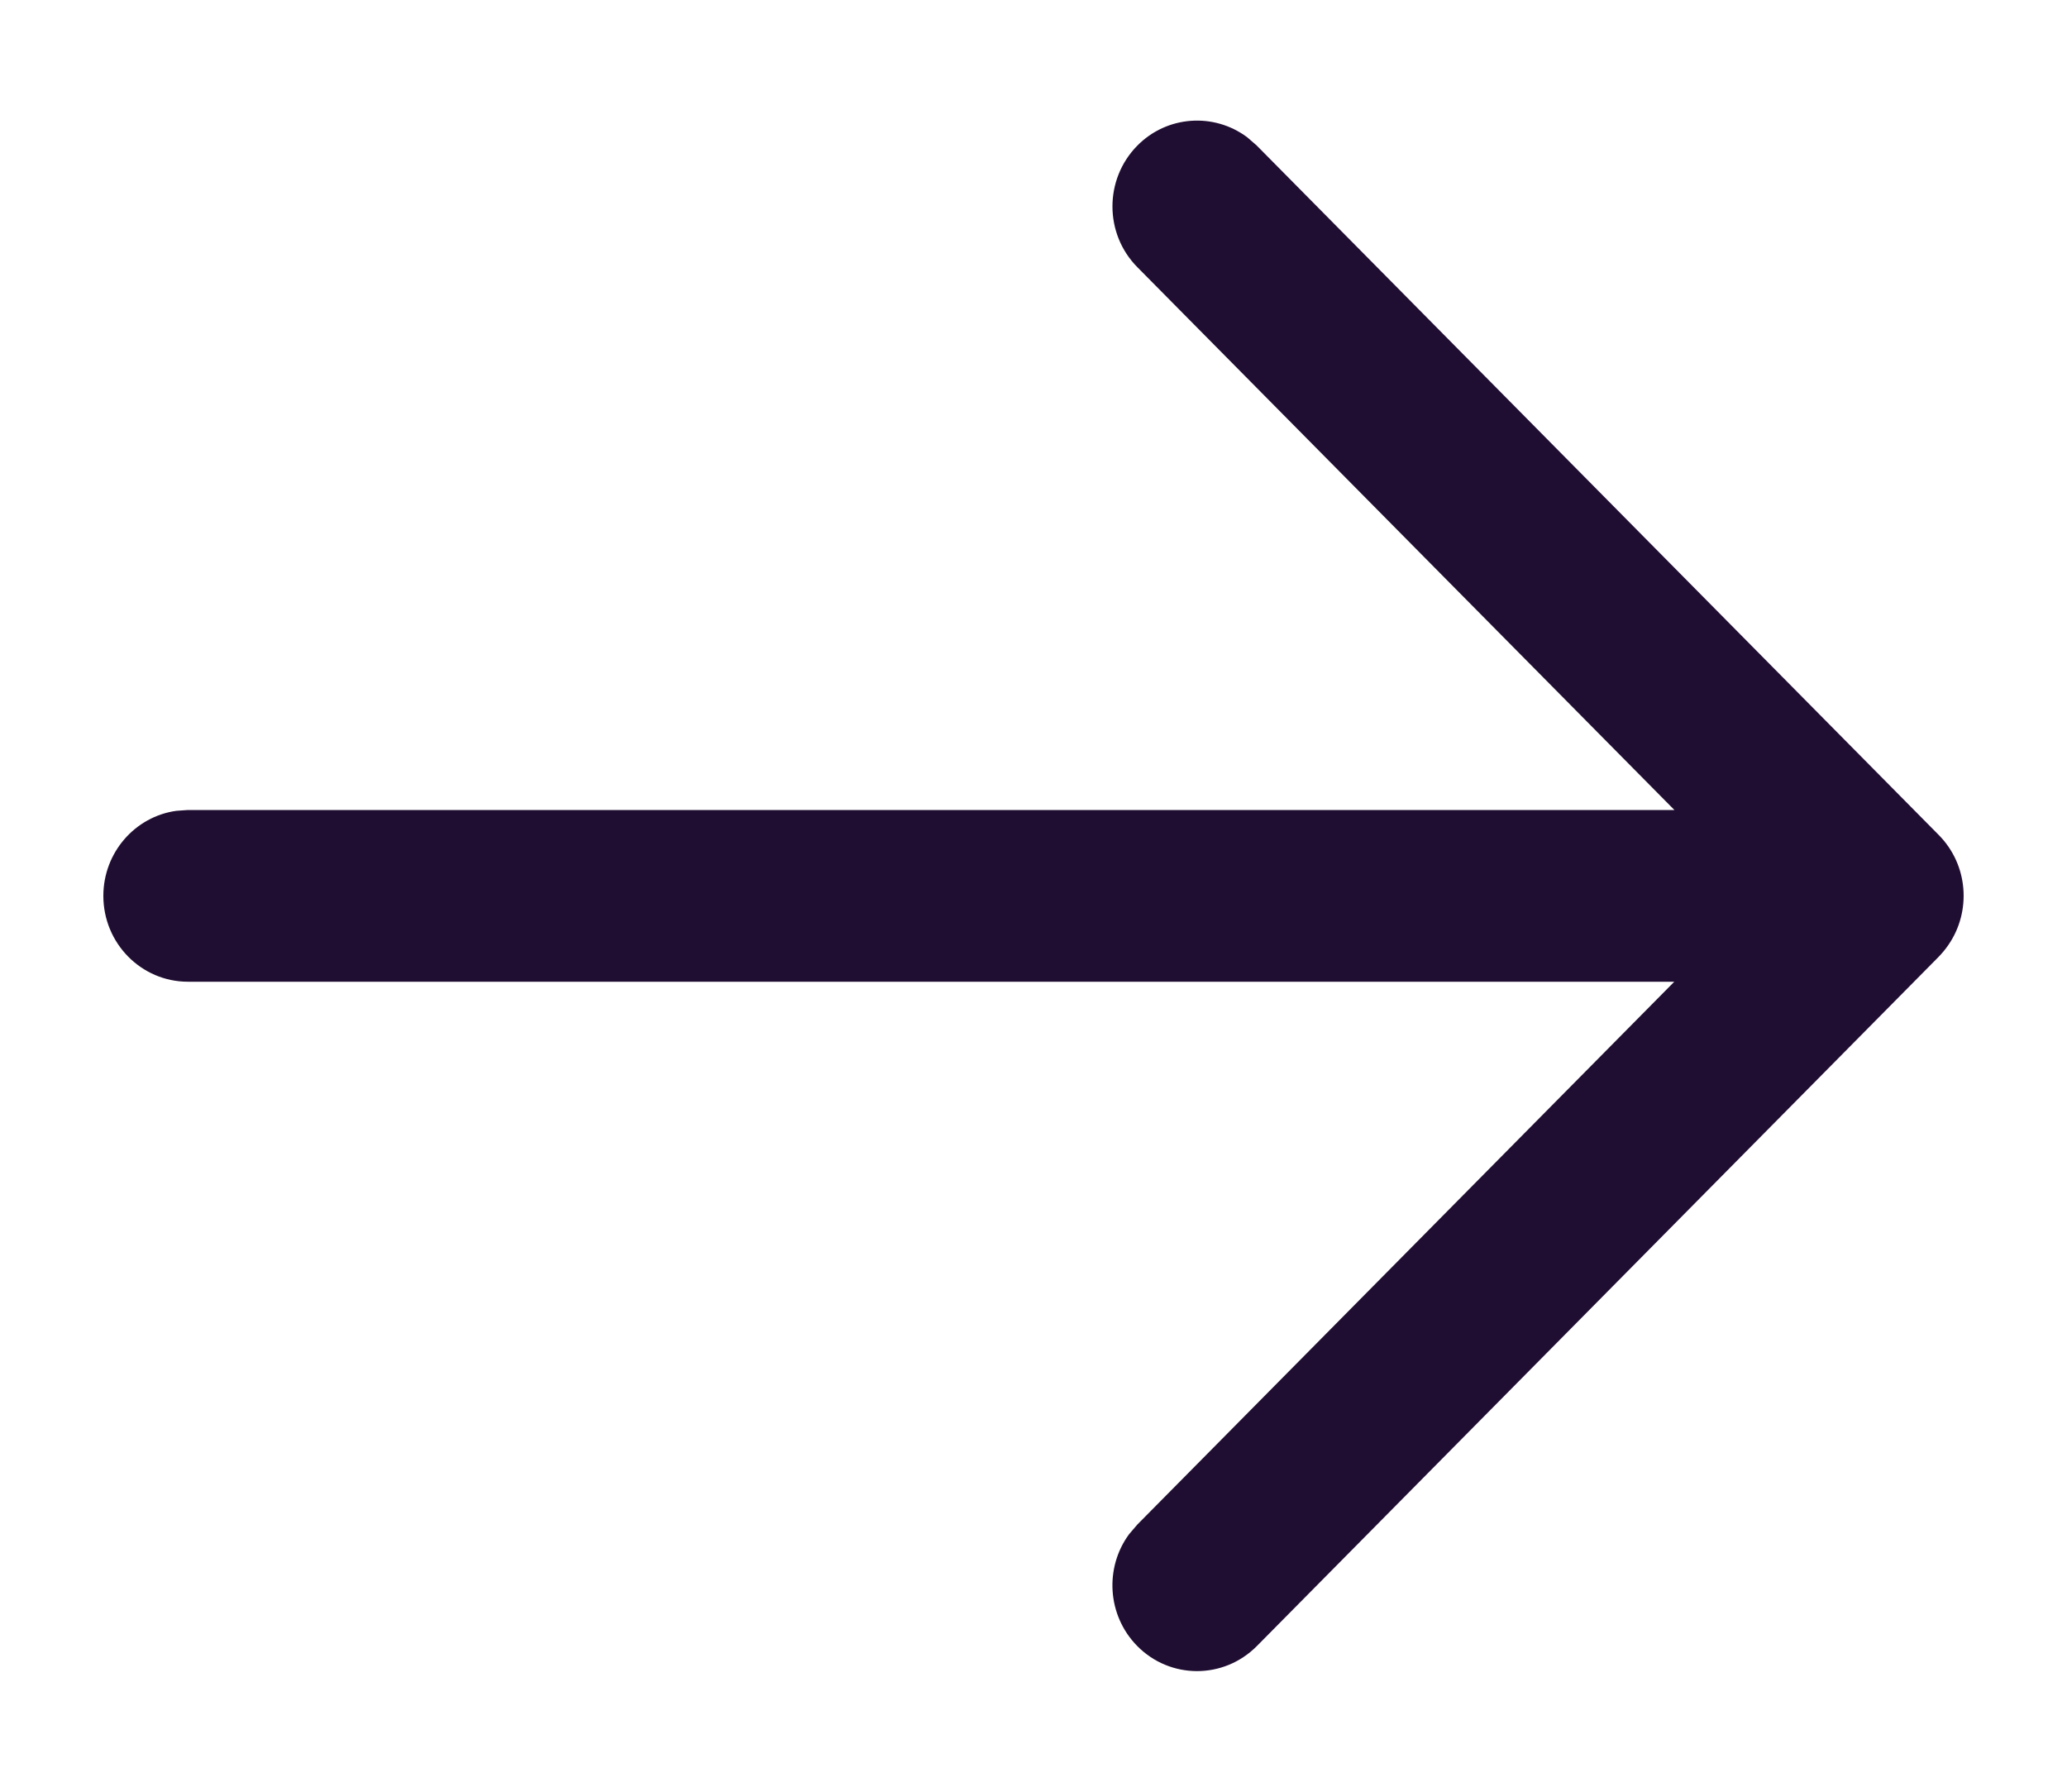
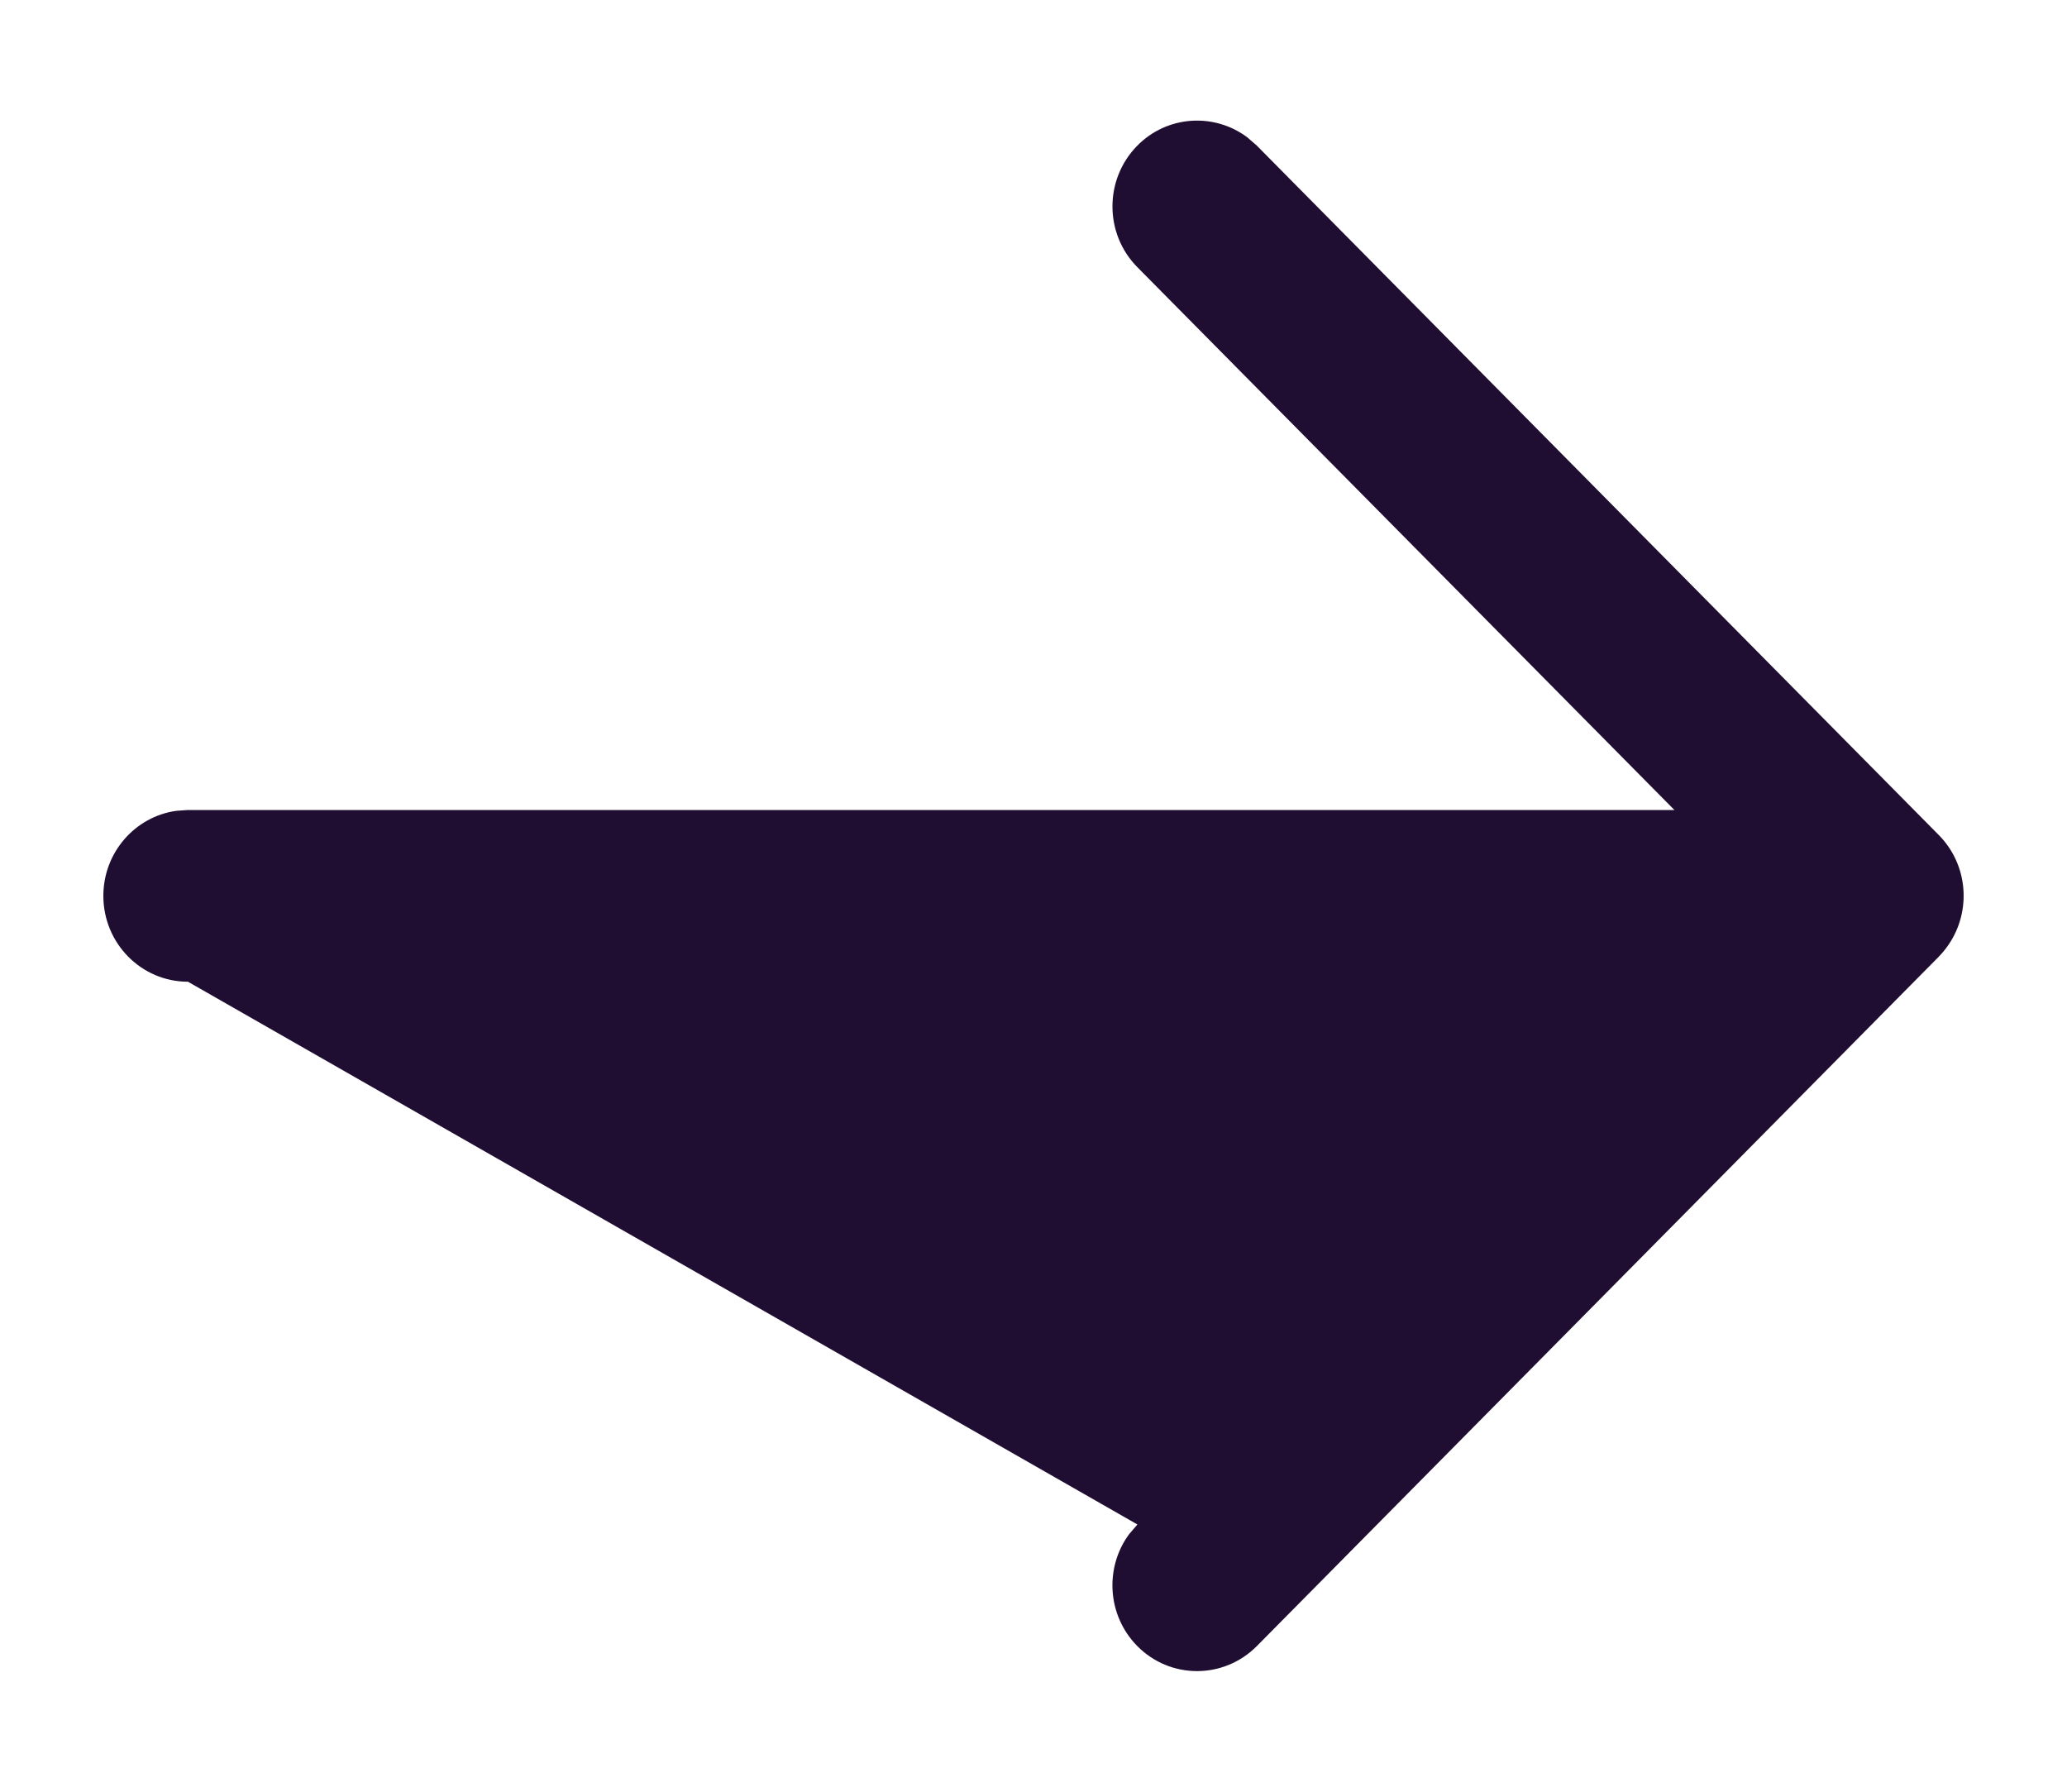
<svg xmlns="http://www.w3.org/2000/svg" width="15" height="13" viewBox="0 0 15 13" fill="none">
  <g id="Arrow - Right">
-     <path id="Arrow - Right_2" fill-rule="evenodd" clip-rule="evenodd" d="M1.28 5.883C0.981 5.924 0.75 6.185 0.75 6.5C0.75 6.844 1.025 7.123 1.364 7.123L12.15 7.123L8.254 11.061L8.194 11.131C8.015 11.374 8.034 11.72 8.252 11.942C8.491 12.185 8.879 12.186 9.12 11.944L14.061 6.95C14.09 6.921 14.117 6.889 14.14 6.855C14.307 6.612 14.284 6.275 14.069 6.058L9.12 1.056L9.051 0.996C8.81 0.816 8.469 0.837 8.252 1.058C8.013 1.302 8.013 1.696 8.254 1.939L12.151 5.877L1.364 5.877L1.28 5.883Z" fill="#200E32" />
+     <path id="Arrow - Right_2" fill-rule="evenodd" clip-rule="evenodd" d="M1.28 5.883C0.981 5.924 0.75 6.185 0.75 6.5C0.75 6.844 1.025 7.123 1.364 7.123L8.254 11.061L8.194 11.131C8.015 11.374 8.034 11.72 8.252 11.942C8.491 12.185 8.879 12.186 9.12 11.944L14.061 6.95C14.09 6.921 14.117 6.889 14.14 6.855C14.307 6.612 14.284 6.275 14.069 6.058L9.12 1.056L9.051 0.996C8.81 0.816 8.469 0.837 8.252 1.058C8.013 1.302 8.013 1.696 8.254 1.939L12.151 5.877L1.364 5.877L1.28 5.883Z" fill="#200E32" />
  </g>
</svg>